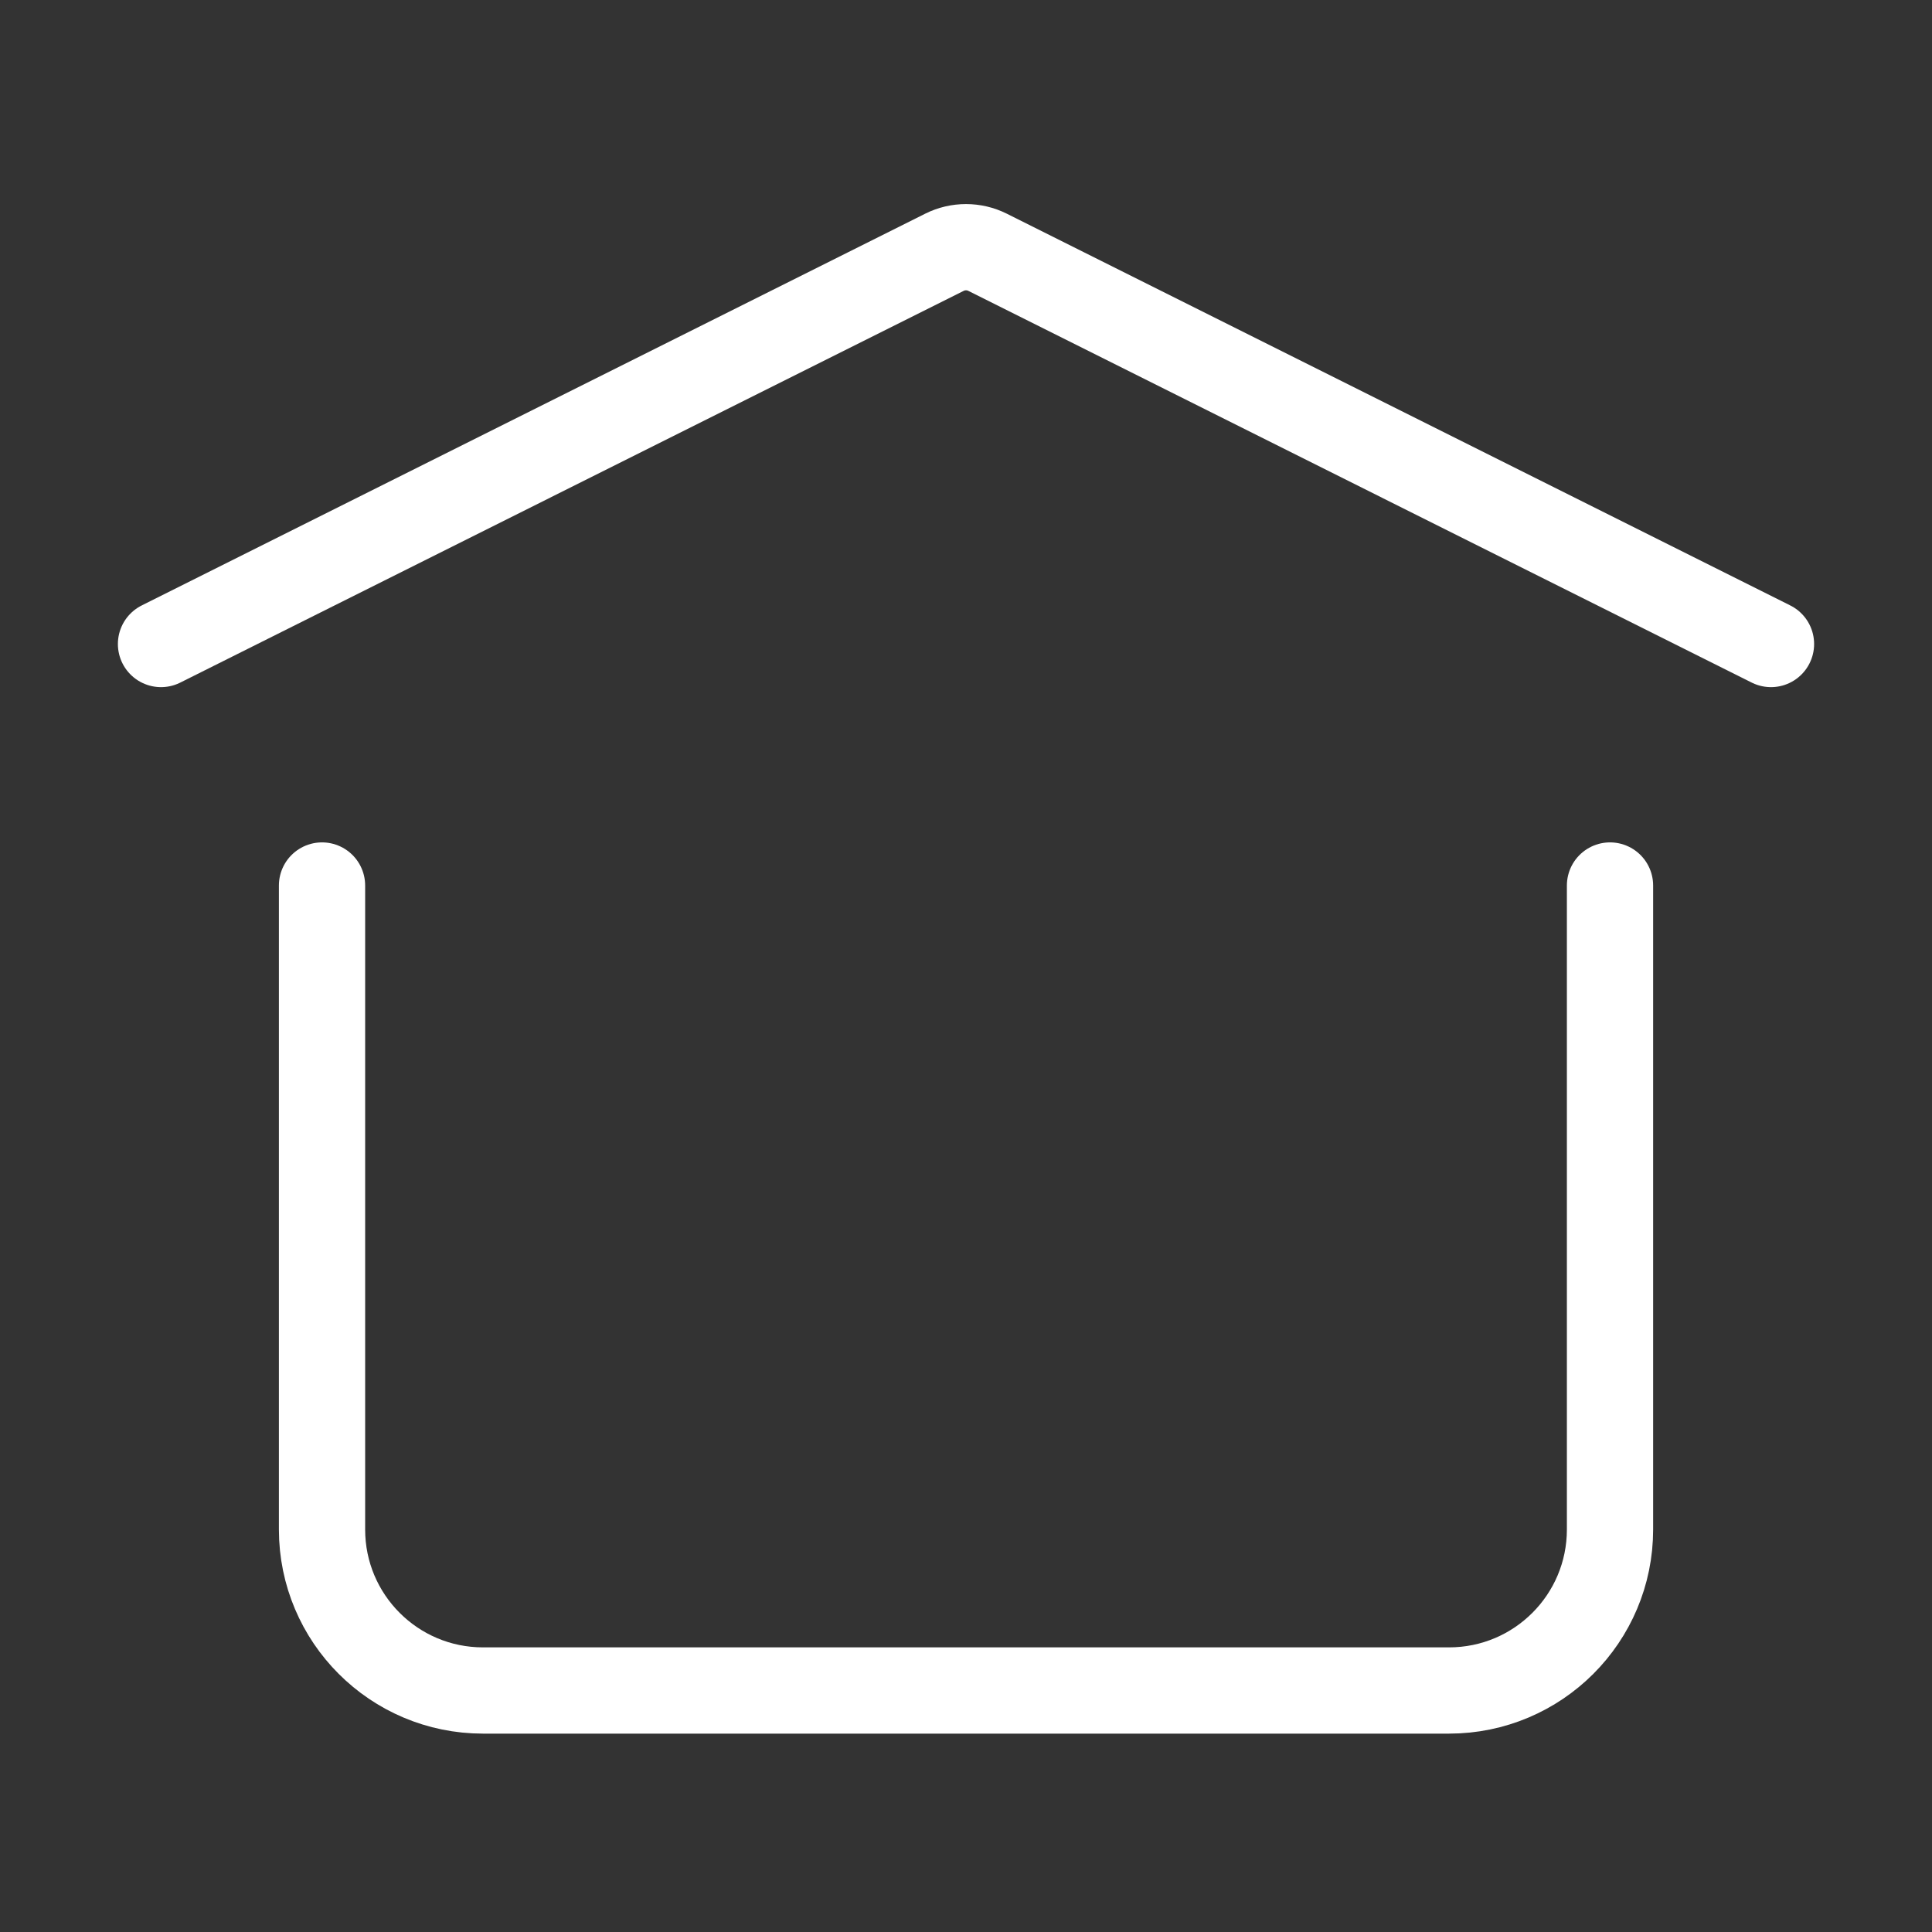
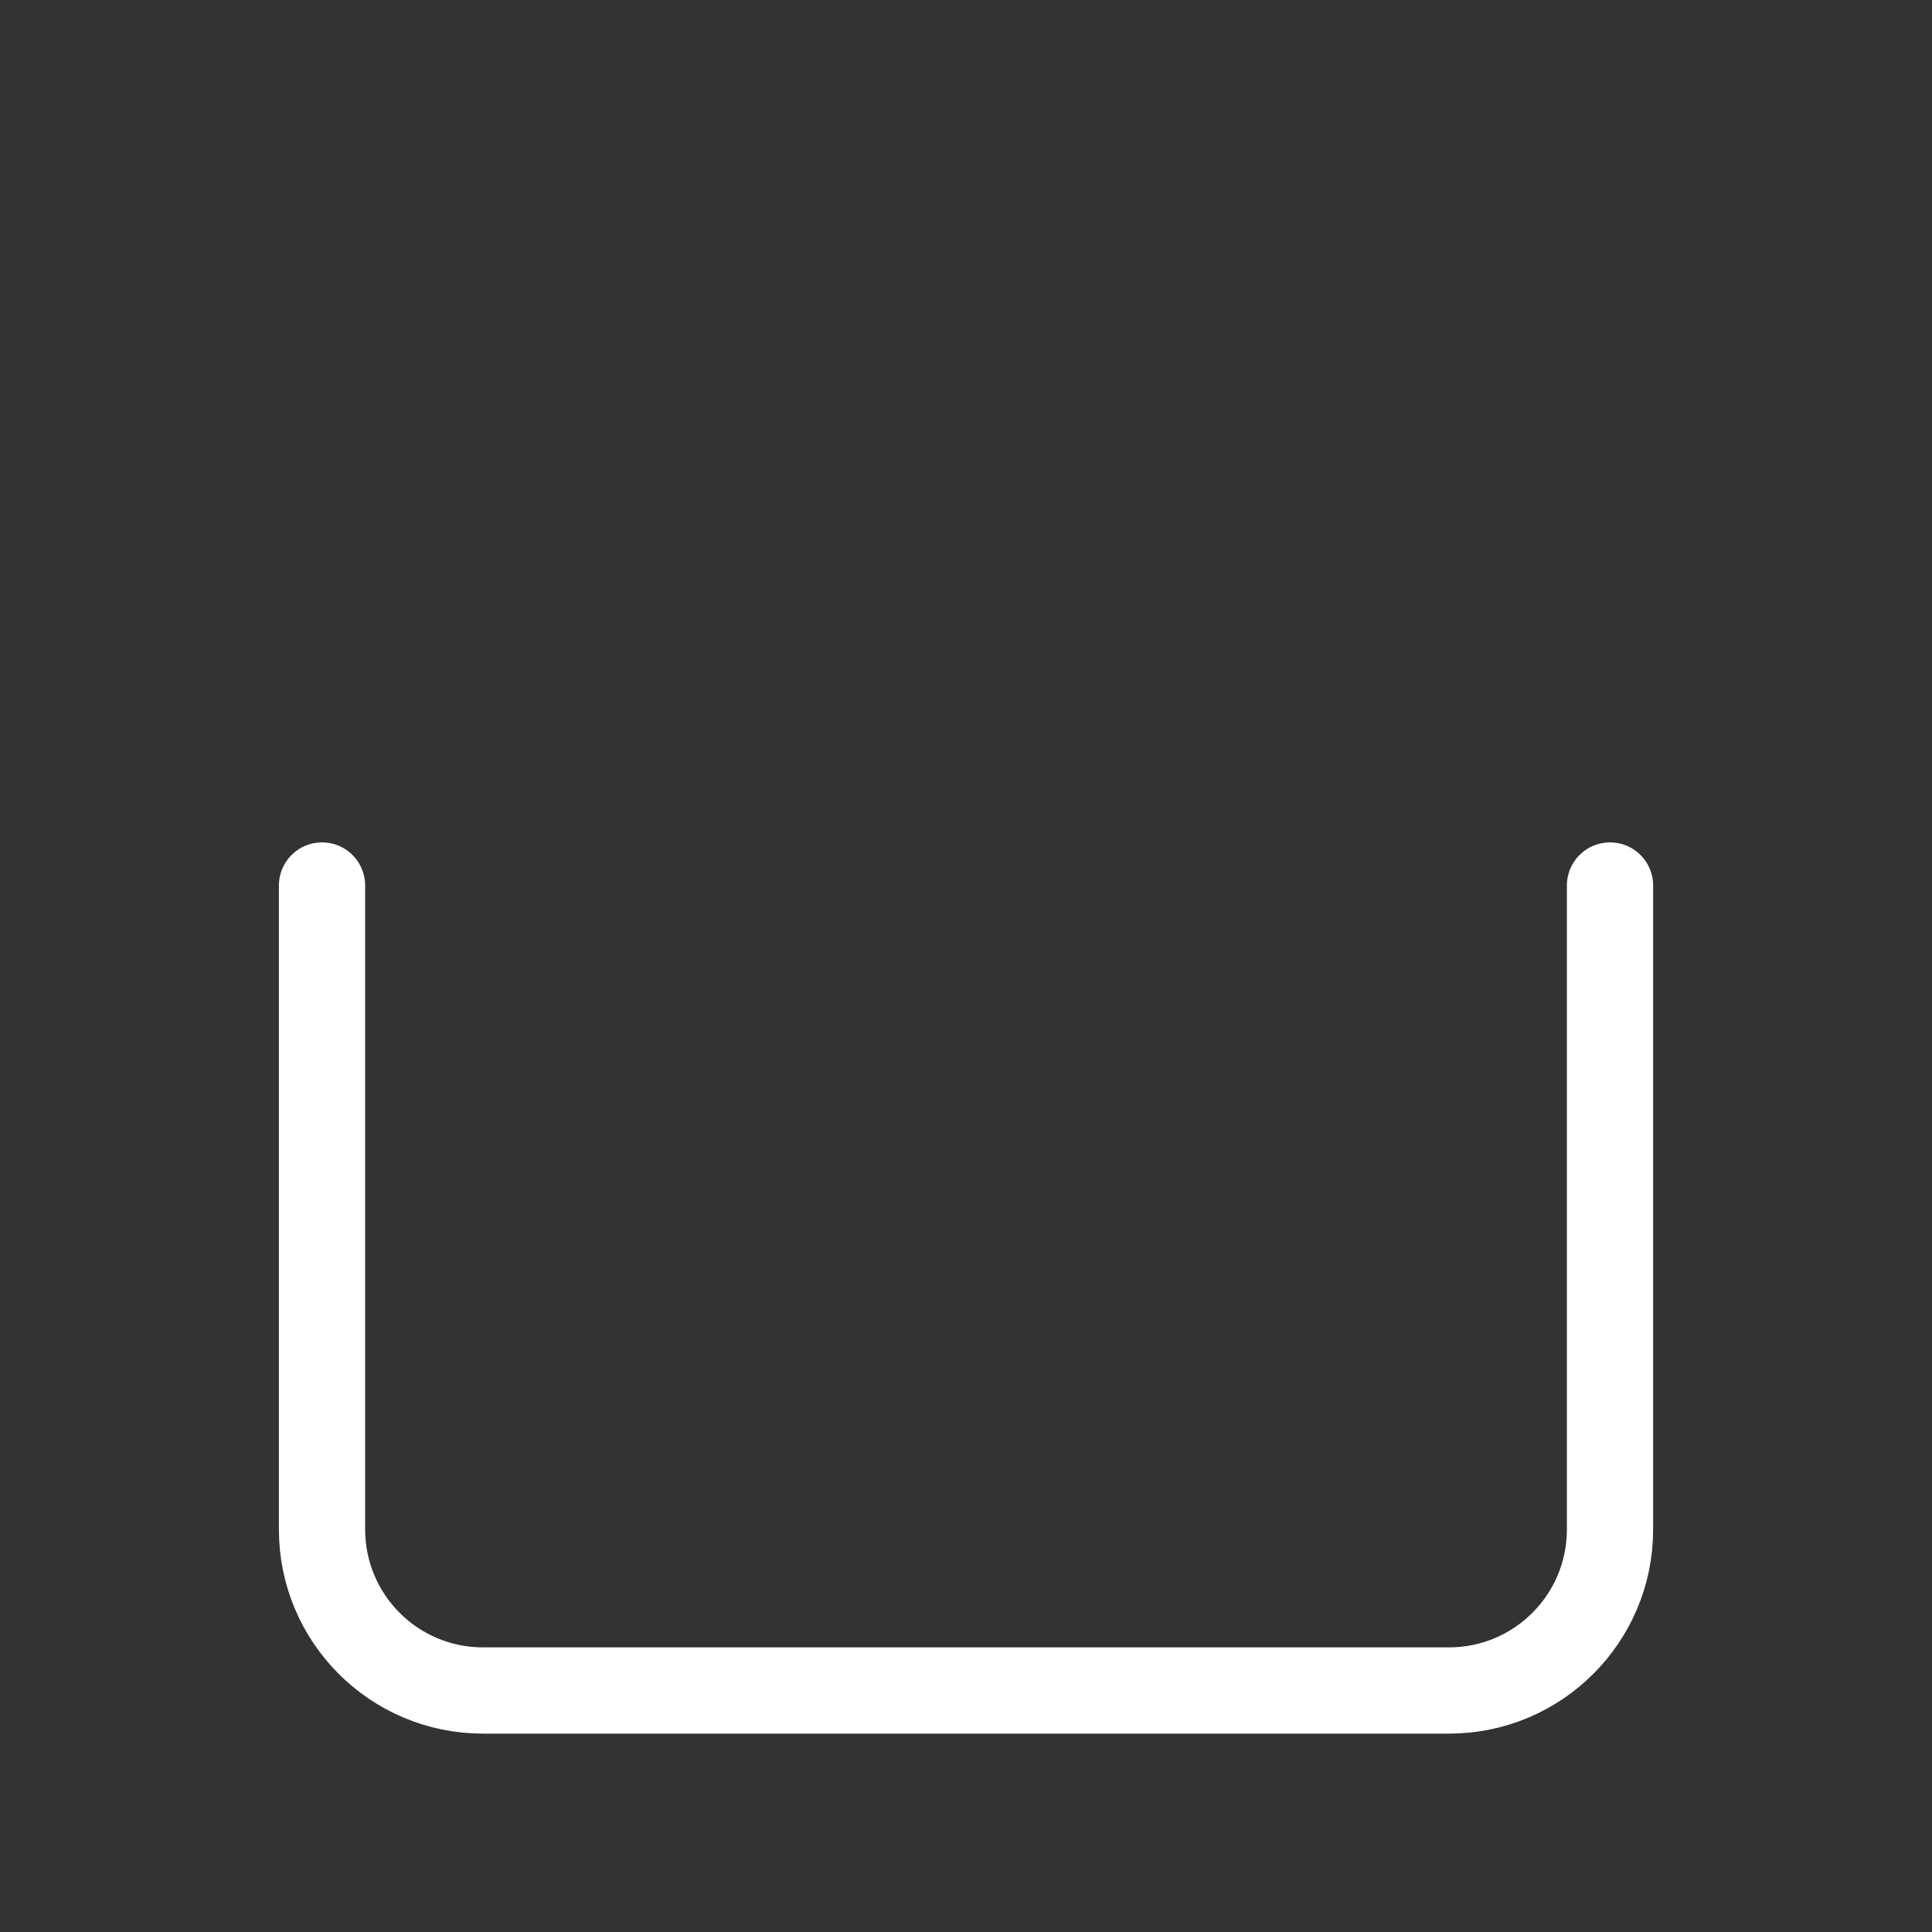
<svg xmlns="http://www.w3.org/2000/svg" width="56" height="56" viewBox="0 0 56 56" fill="none">
  <rect x="0" y="0" width="56" height="56" fill="#333333" stroke="none" />
-   <path d="M4.667 18.667L27.374 7.313C27.768 7.116 28.232 7.116 28.626 7.313L51.333 18.667" stroke="white" stroke-width="2.5" stroke-linecap="round" stroke-linejoin="round" />
  <path d="M46.667 25.667V44.333C46.667 46.911 44.578 49 42 49H14C11.423 49 9.334 46.911 9.334 44.333V25.667" stroke="white" stroke-width="2.5" stroke-linecap="round" stroke-linejoin="round" />
</svg>